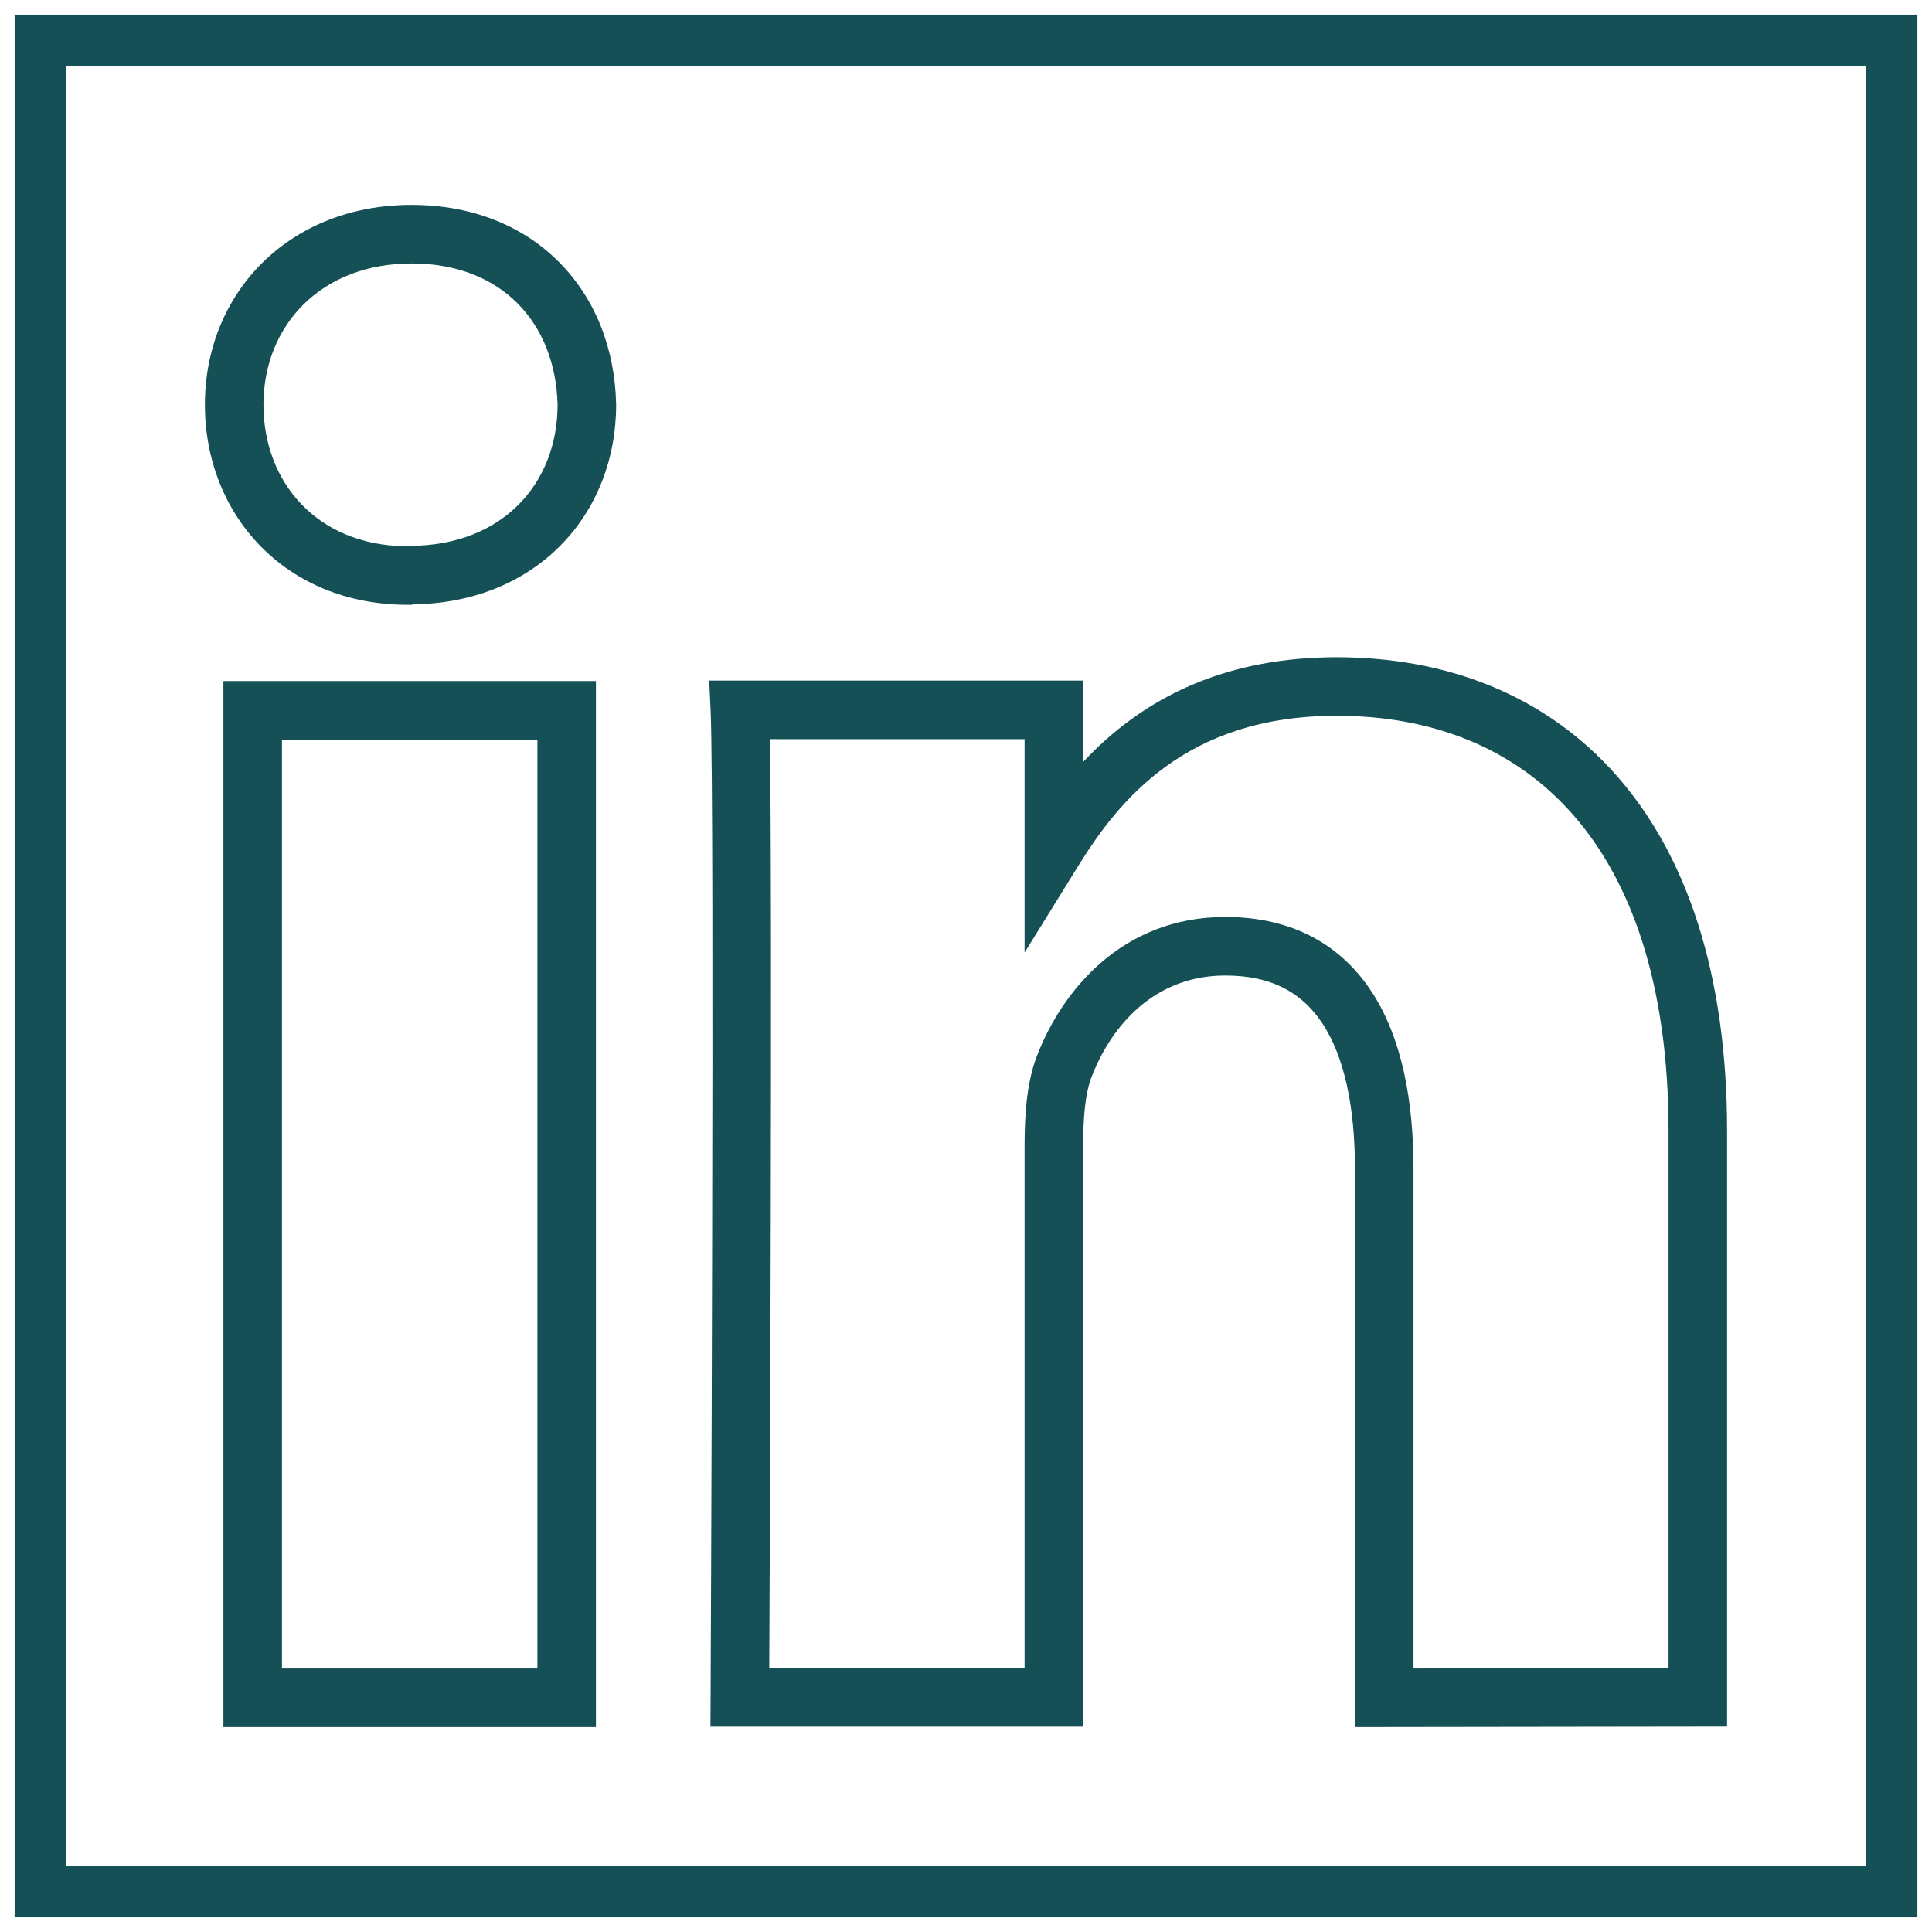
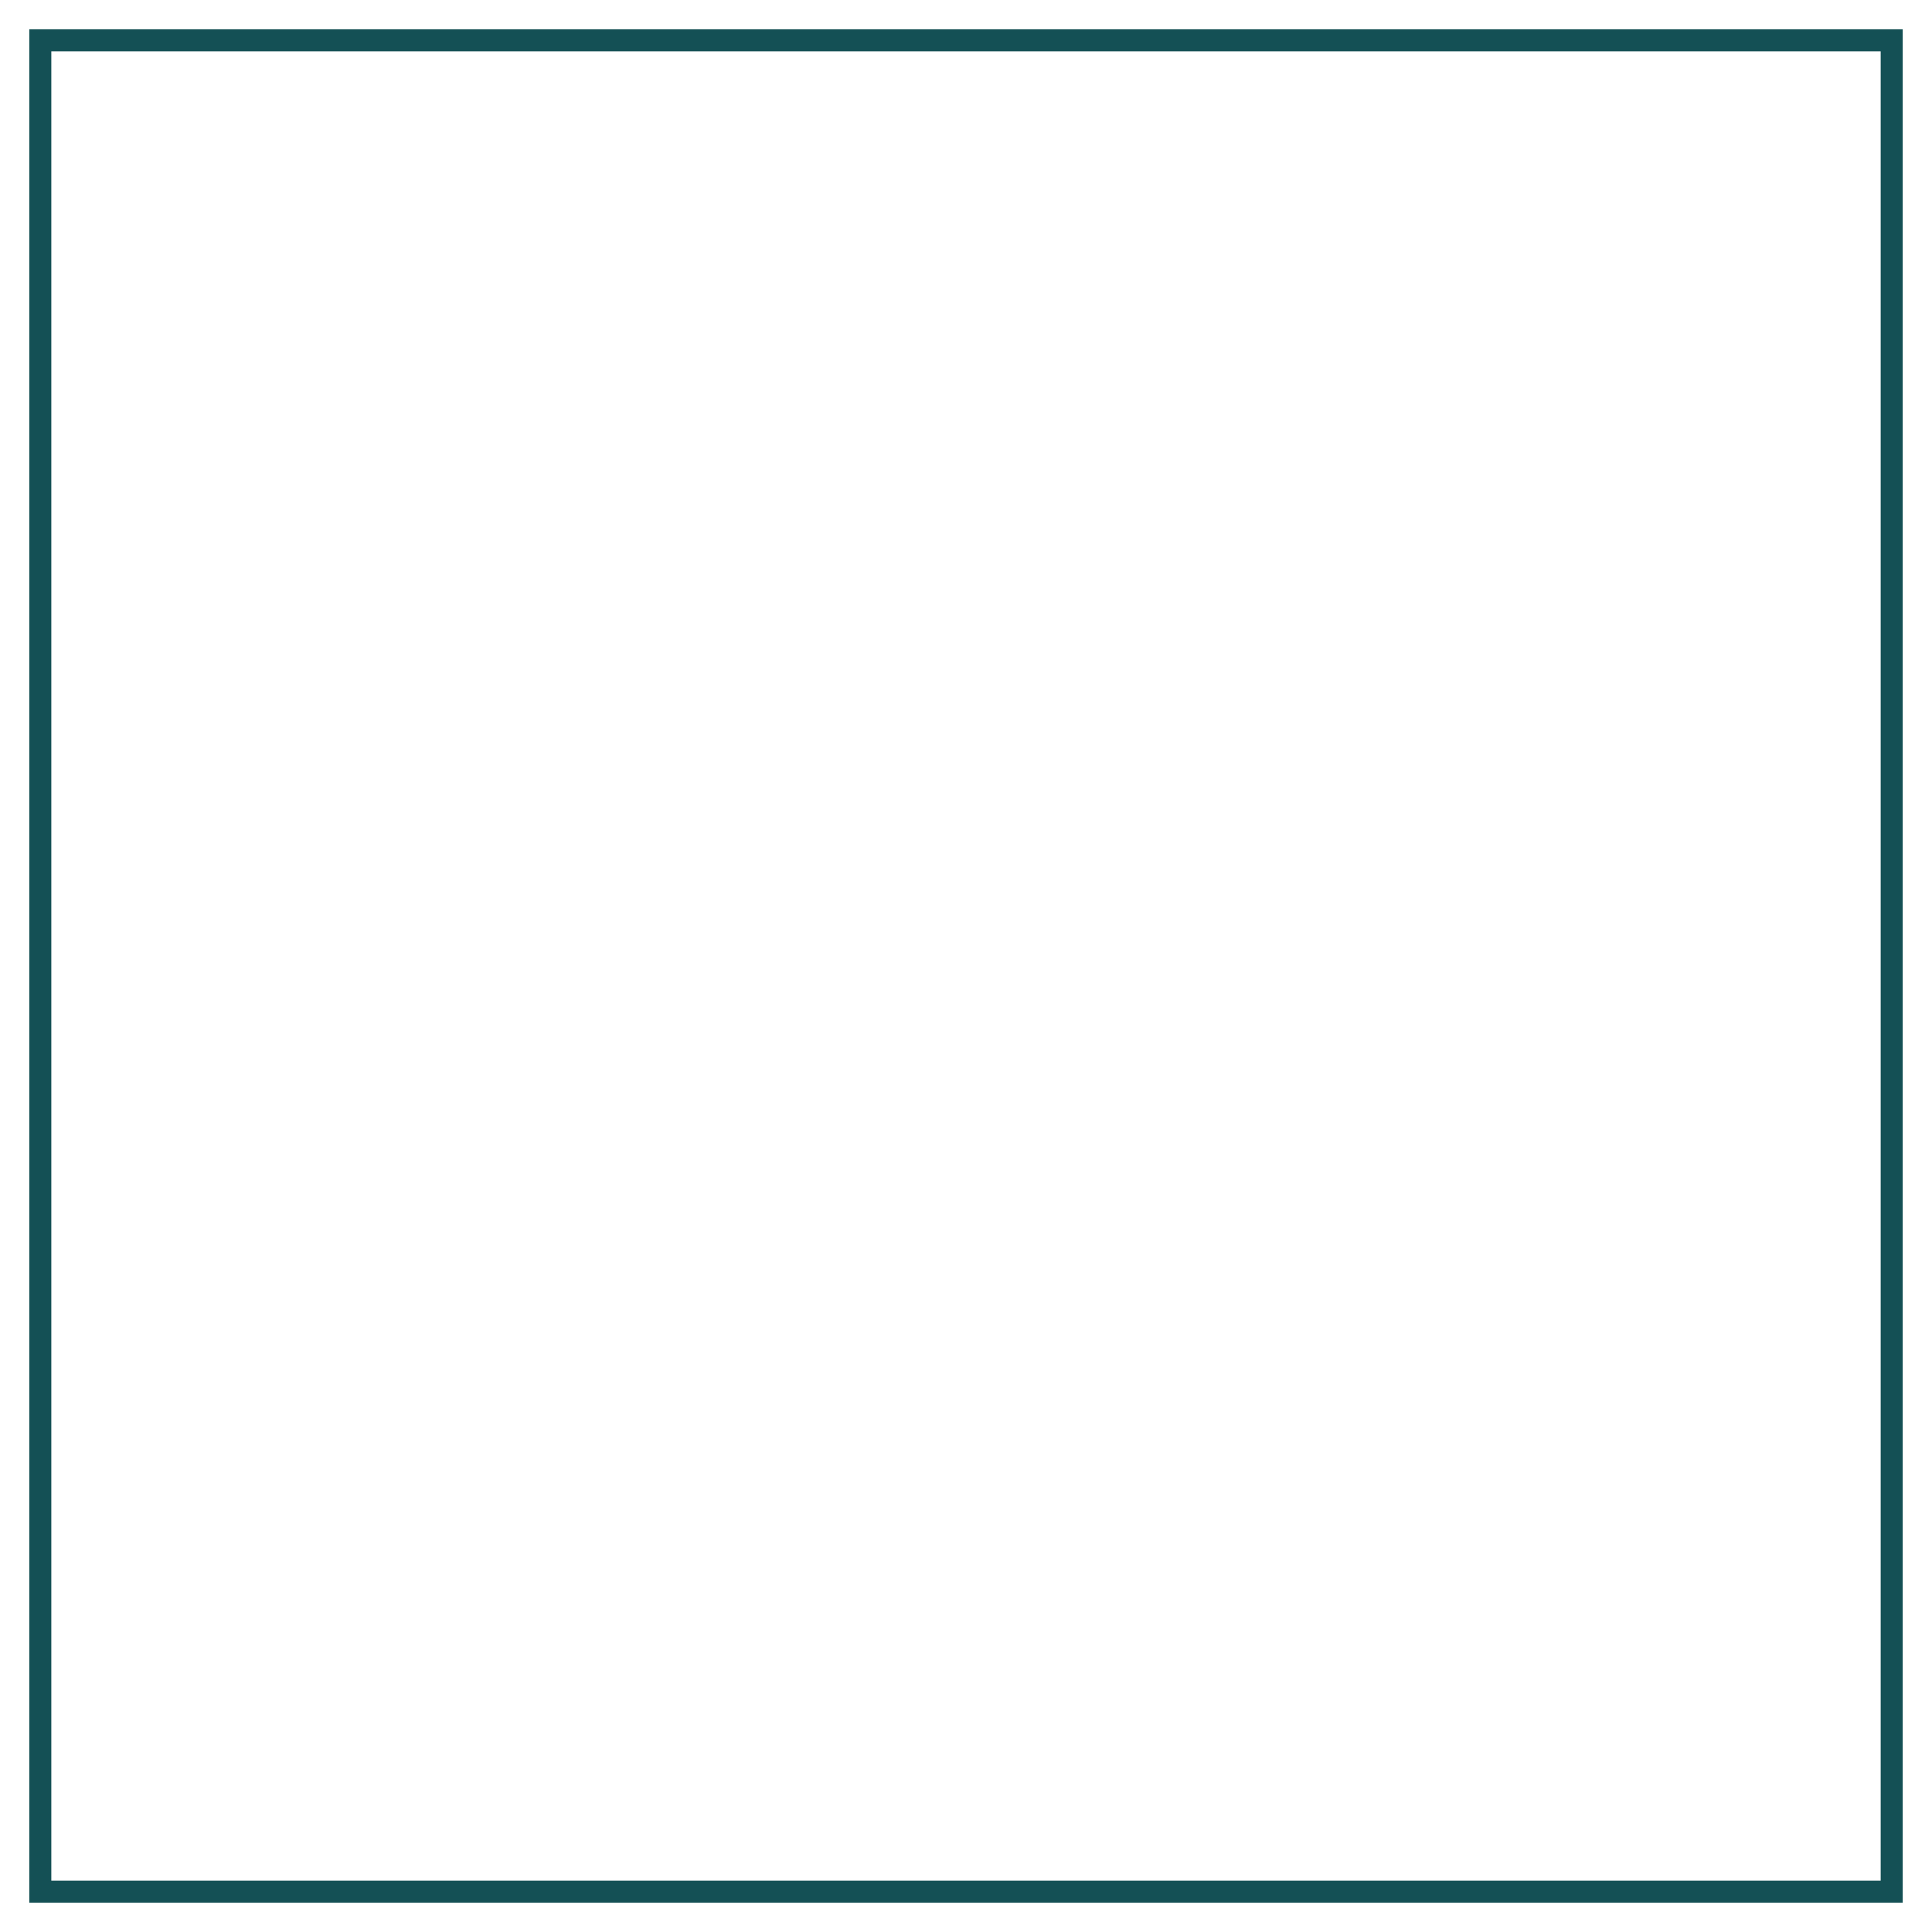
<svg xmlns="http://www.w3.org/2000/svg" width="66" height="66" viewBox="0 0 66 66" fill="none">
  <g id="Vector">
    <path d="M64.247 1.753V64.247H1.753V1.753H64.247ZM65 1H1V65H65V1Z" fill="#145055" />
-     <path fill-rule="evenodd" clip-rule="evenodd" d="M0.5 0.5H65.5V65.5H0.5V0.5ZM2.253 2.253V63.747H63.747V2.253H2.253Z" fill="#145055" />
-     <path fill-rule="evenodd" clip-rule="evenodd" d="M14.06 9C10.945 9 9 11.143 9 13.823C9 16.494 10.849 18.605 13.81 18.66L13.864 18.647H13.988C15.615 18.647 16.867 18.088 17.71 17.243C18.554 16.397 19.045 15.206 19.048 13.834C19.014 12.406 18.515 11.209 17.689 10.373C16.866 9.541 15.652 9 14.06 9ZM7 13.823C7 10.027 9.851 7 14.06 7C16.129 7 17.874 7.716 19.111 8.967C20.343 10.213 21.007 11.924 21.047 13.802L21.048 13.813V13.823C21.048 15.686 20.376 17.402 19.126 18.656C17.898 19.887 16.166 20.617 14.116 20.646L14.055 20.661H13.931C9.754 20.661 7 17.594 7 13.823ZM39.821 26.189C38.448 27.184 37.535 28.451 36.851 29.555L35.001 32.541V25.25H26.3C26.346 28.156 26.344 35.4 26.328 42.307C26.319 46.327 26.306 50.248 26.295 53.163C26.289 54.621 26.284 55.828 26.28 56.67L26.279 56.986H35.001V39.15C35.001 38.142 35.067 36.973 35.429 36.056C36.289 33.837 38.335 31.325 41.86 31.325C44.113 31.325 45.796 32.25 46.866 33.892C47.891 35.466 48.288 37.598 48.288 39.949V56.999L57 56.987V38.642C57 33.618 55.721 30.085 53.726 27.819C51.744 25.568 48.953 24.452 45.665 24.452C43.032 24.452 41.177 25.206 39.821 26.189ZM25.275 57.986C24.275 57.981 24.275 57.98 24.275 57.98L24.28 56.661C24.284 55.819 24.289 54.613 24.295 53.156C24.306 50.241 24.319 46.321 24.328 42.303C24.346 34.244 24.346 25.847 24.276 24.296L24.228 23.25H37.001V26.03C37.474 25.523 38.018 25.026 38.647 24.57C40.346 23.338 42.612 22.452 45.665 22.452C49.428 22.452 52.804 23.746 55.227 26.498C57.637 29.235 59 33.297 59 38.642V58.984L46.288 59.001V39.949C46.288 37.768 45.91 36.089 45.19 34.983C44.514 33.946 43.484 33.325 41.86 33.325C39.471 33.325 37.985 34.993 37.293 36.781L37.29 36.788C37.079 37.322 37.001 38.155 37.001 39.15V58.986H24.27L24.275 57.98L25.275 57.986ZM7.632 23.265H20.358V59H7.632V23.265ZM9.632 25.265V57H18.358V25.265H9.632Z" fill="#145055" />
  </g>
</svg>